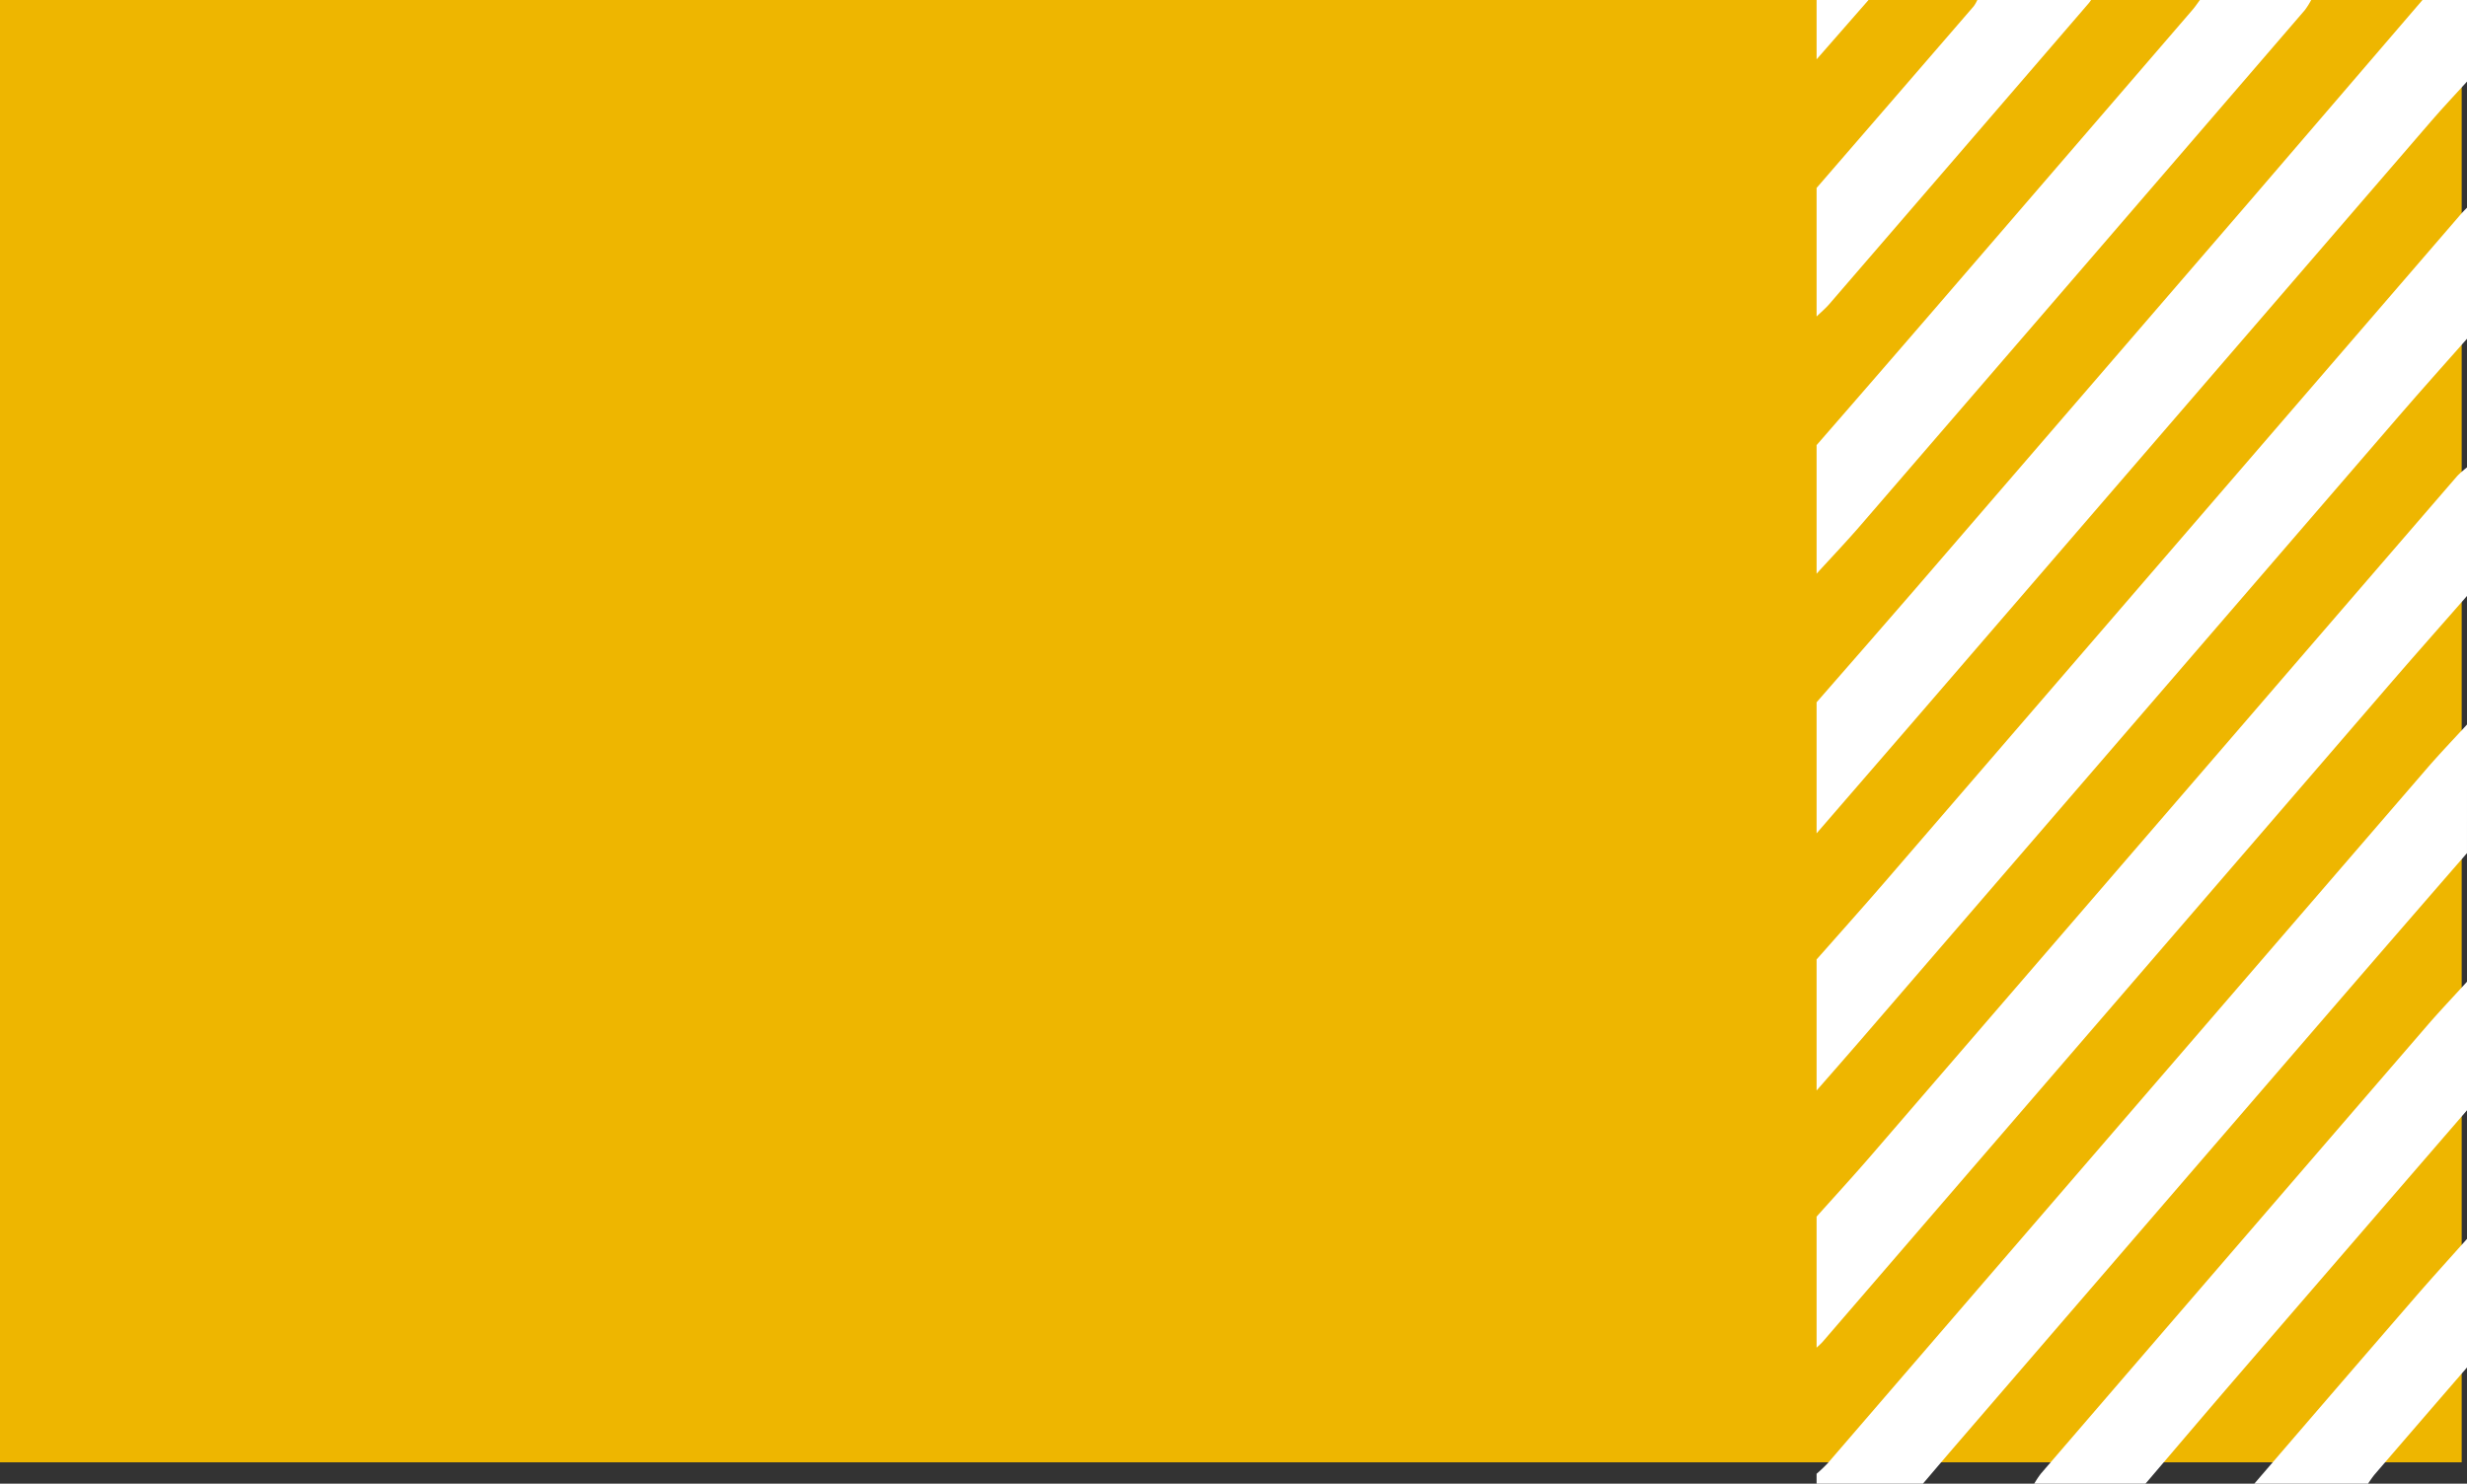
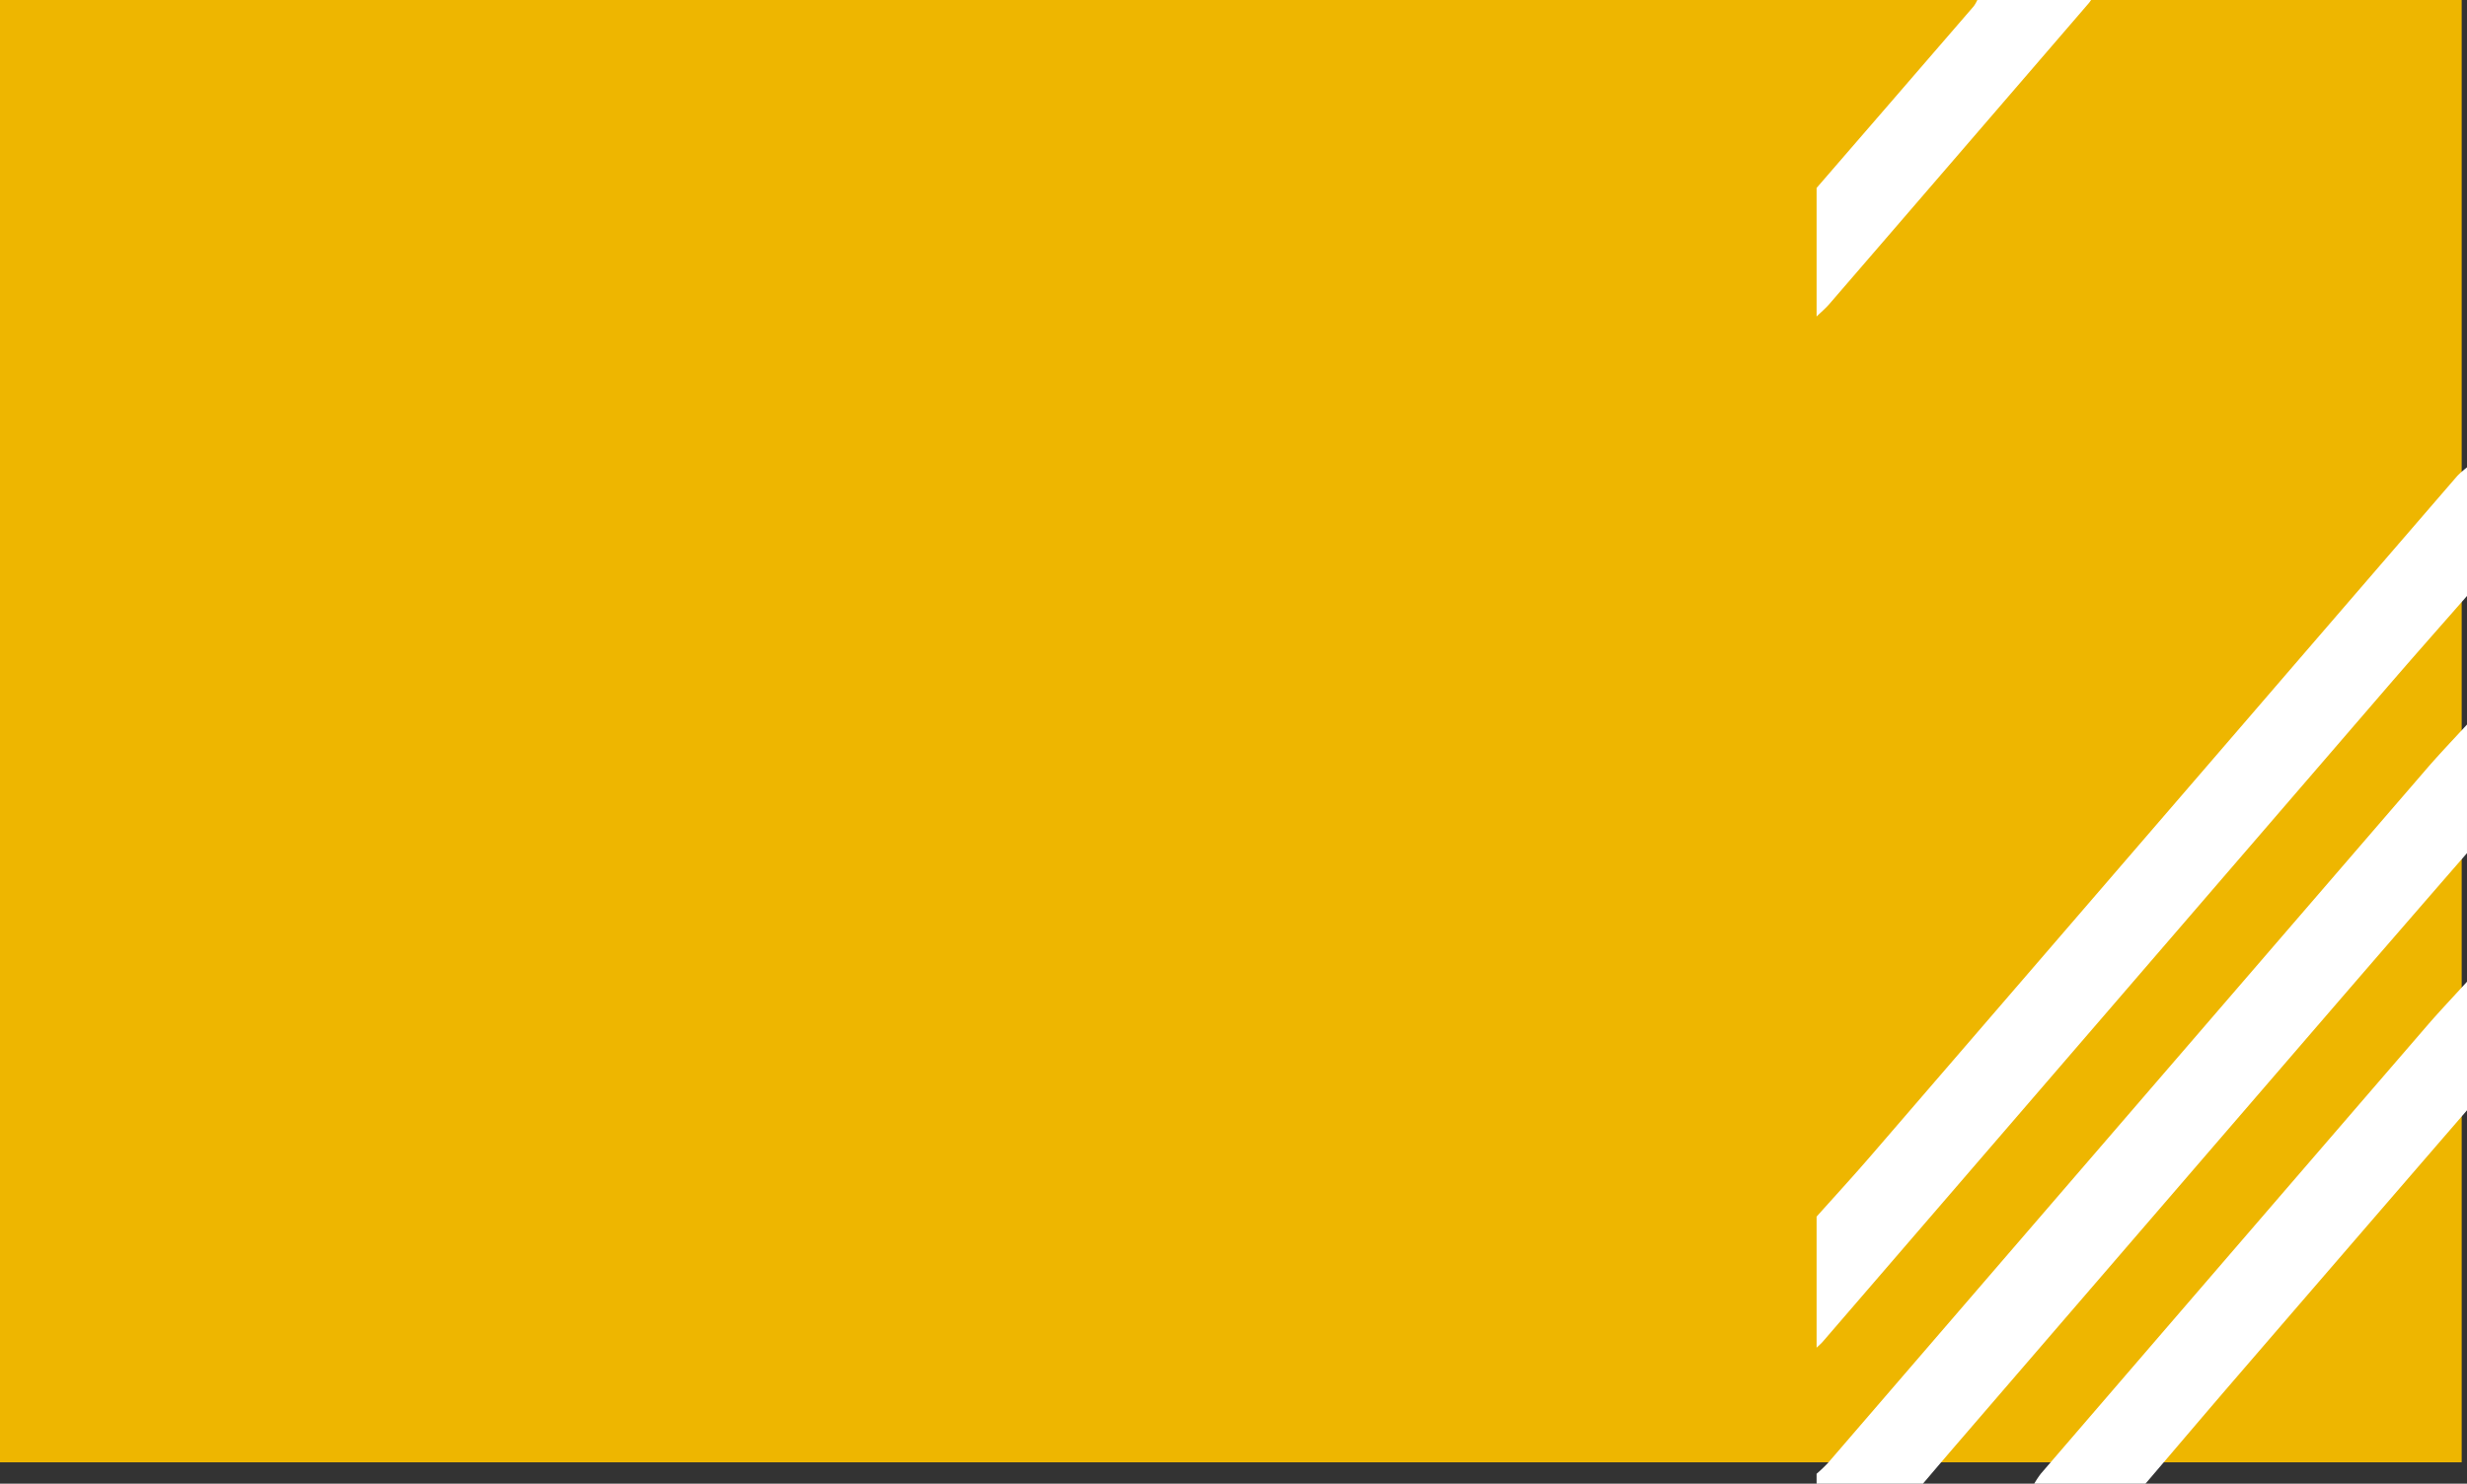
<svg xmlns="http://www.w3.org/2000/svg" width="560.216" height="336.955" viewBox="0 0 560.216 336.955">
  <rect x="0" y="0" width="560.216" height="336.955" fill="#333333" stroke="none" />
  <path id="Path_423" data-name="Path 423" d="M0,0H559.007V332.1H0Z" fill="#eeb600" />
  <g id="Group_266" data-name="Group 266" transform="translate(412.518 336.955) rotate(-90)">
    <path id="Path_461" data-name="Path 461" d="M170.724,147.7h29.2a21.043,21.043,0,0,0-1.948-2.212q-28.555-24.666-57.143-49.295Q92.176,54.238,43.526,12.274C38.874,8.258,34.348,4.1,29.764,0H0C.451.468.868.975,1.357,1.4Q75.814,65.606,150.276,129.808C157.133,135.724,163.91,141.733,170.724,147.7Z" transform="translate(30.887 0)" fill="#fff" />
-     <path id="Path_462" data-name="Path 462" d="M170.724,147.7h29.764c-.4-.391-.776-.8-1.2-1.168q-75.943-65.5-151.885-131C41.474,10.412,35.642,5.179,29.764,0H0C3.729,3.258,7.439,6.536,11.188,9.77Q82.245,71.056,153.3,132.34C159.164,137.4,164.919,142.576,170.724,147.7Z" transform="translate(89.293 0)" fill="#fff" />
-     <path id="Path_463" data-name="Path 463" d="M29.765,0H0Q13.256,11.471,26.514,22.939,94.178,81.294,161.842,139.648c3.024,2.609,5.924,5.364,8.882,8.051h18.532V137.59q-22.769-19.549-45.535-39.1Q99.4,60.312,55.128,22.092C46.64,14.766,38.217,7.366,29.765,0Z" transform="translate(147.698 0)" fill="#fff" />
    <path id="Path_464" data-name="Path 464" d="M172.408,147.7c-3.351-3.066-6.627-6.219-10.064-9.184Q83.542,70.534,4.712,2.585A35.381,35.381,0,0,1,2.246,0H0V24.148c3.058,2.611,6.126,5.211,9.171,7.837q48.259,41.595,96.507,83.2,18.8,16.218,37.527,32.512Z" transform="translate(0 0)" fill="#fff" />
-     <path id="Path_465" data-name="Path 465" d="M0,0C3.7,3.372,7.33,6.831,11.12,10.1Q69.538,60.529,128.014,110.889a17.386,17.386,0,0,0,2.275,1.429V87.047c-.738-.553-1.513-1.063-2.21-1.664Q94.2,56.2,60.331,26.992,44.735,13.532,29.2,0Z" transform="translate(206.665 0)" fill="#fff" />
    <path id="Path_466" data-name="Path 466" d="M114,98.278c-3.368-3.063-6.668-6.205-10.114-9.178Q53.106,45.274,2.271,1.506A21.07,21.07,0,0,0,0,0V25.271C7.815,31.947,15.656,38.593,23.44,45.3Q54.14,71.769,84.8,98.278Z" transform="translate(0 49.42)" fill="#fff" />
    <path id="Path_467" data-name="Path 467" d="M0,0C.956.981,1.845,2.041,2.878,2.933Q37.026,32.407,71.205,61.846c.211.182.452.328.678.491V36.5a8.481,8.481,0,0,1-1.416-.816Q49.824,17.857,29.2,0Z" transform="translate(265.071 0)" fill="#fff" />
-     <path id="Path_468" data-name="Path 468" d="M55.6,48.3c-4.52-4.022-8.995-8.1-13.57-12.056Q21.045,18.085,0,0V25.833a24.815,24.815,0,0,1,2.028,1.431q12.2,10.5,24.367,21.033Z" transform="translate(0 99.402)" fill="#fff" />
-     <path id="Path_469" data-name="Path 469" d="M0,0,13.479,11.793V0Z" transform="translate(323.476 0)" fill="#fff" />
  </g>
</svg>